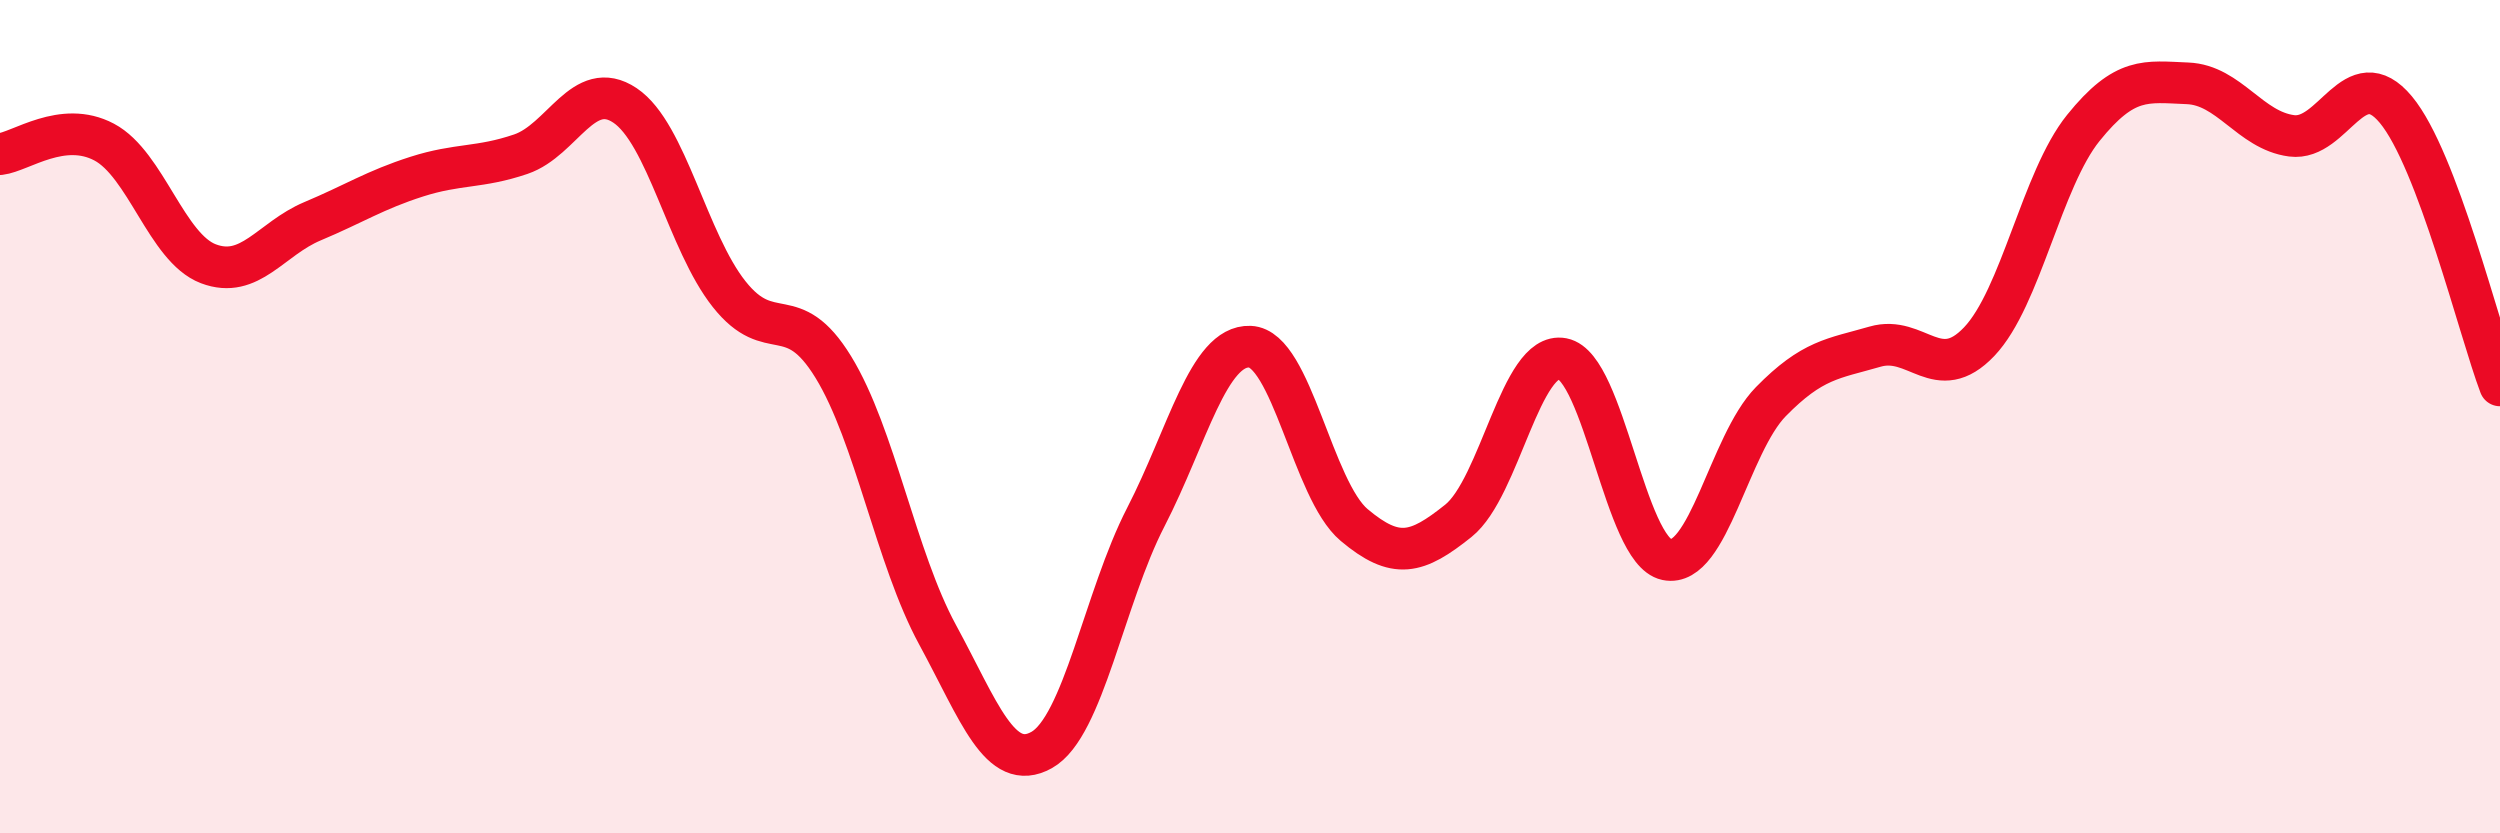
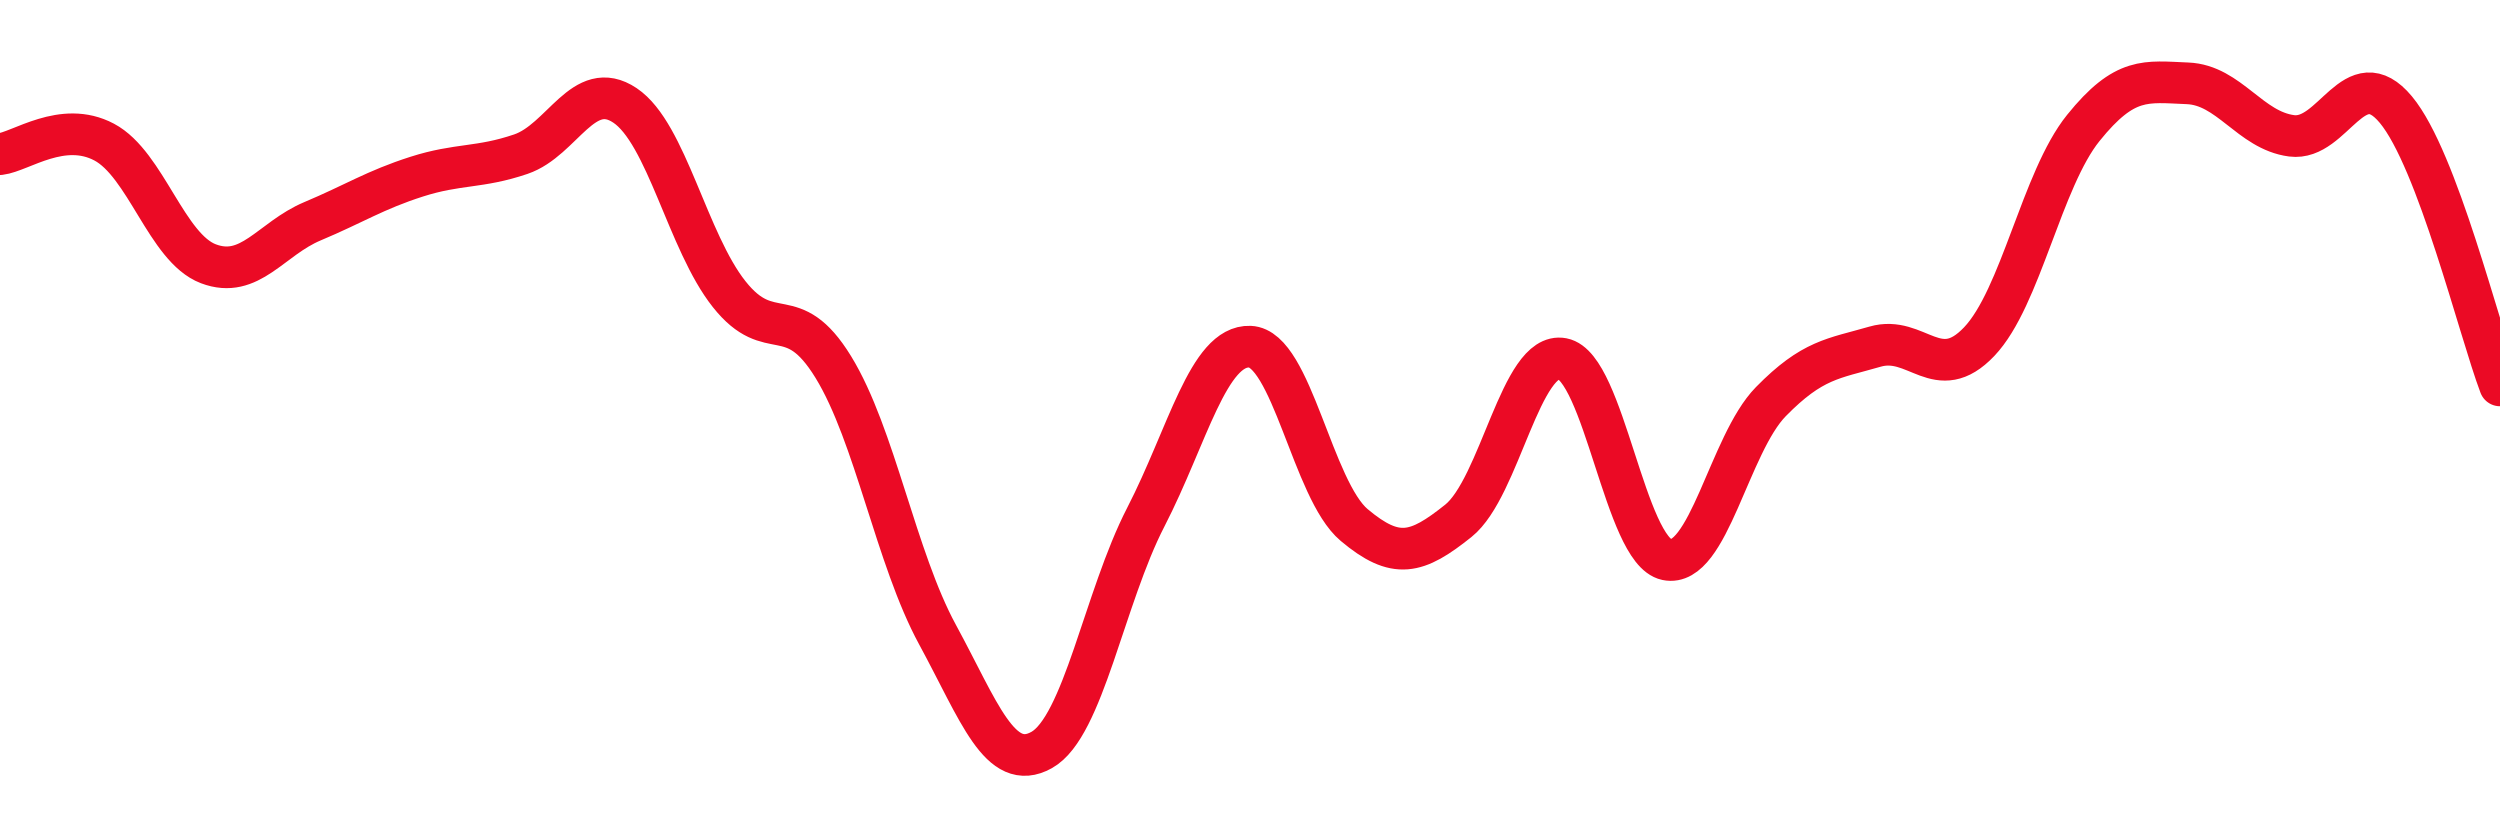
<svg xmlns="http://www.w3.org/2000/svg" width="60" height="20" viewBox="0 0 60 20">
-   <path d="M 0,3.7 C 0.5,3.64 1.5,2.88 2.5,3.41 C 3.5,3.94 4,5.95 5,6.33 C 6,6.71 6.5,5.73 7.5,5.31 C 8.5,4.89 9,4.56 10,4.24 C 11,3.92 11.5,4.04 12.5,3.7 C 13.5,3.36 14,1.86 15,2.53 C 16,3.2 16.5,5.8 17.5,7.06 C 18.5,8.32 19,7.18 20,8.81 C 21,10.44 21.5,13.39 22.5,15.23 C 23.5,17.07 24,18.56 25,18 C 26,17.44 26.5,14.35 27.5,12.41 C 28.5,10.47 29,8.28 30,8.32 C 31,8.36 31.5,11.76 32.5,12.6 C 33.5,13.44 34,13.3 35,12.5 C 36,11.7 36.5,8.42 37.5,8.61 C 38.5,8.8 39,13.22 40,13.43 C 41,13.64 41.5,10.66 42.5,9.64 C 43.5,8.62 44,8.61 45,8.32 C 46,8.03 46.5,9.25 47.5,8.2 C 48.5,7.15 49,4.31 50,3.07 C 51,1.83 51.5,1.96 52.5,2 C 53.5,2.04 54,3.13 55,3.26 C 56,3.39 56.5,1.43 57.5,2.63 C 58.5,3.83 59.5,7.93 60,9.25L60 20L0 20Z" fill="#EB0A25" opacity="0.1" stroke-linecap="round" stroke-linejoin="round" />
  <path d="M 0,3.7 C 0.5,3.64 1.5,2.88 2.5,3.41 C 3.5,3.94 4,5.95 5,6.33 C 6,6.71 6.5,5.73 7.5,5.31 C 8.5,4.89 9,4.56 10,4.24 C 11,3.92 11.5,4.04 12.5,3.7 C 13.5,3.36 14,1.86 15,2.53 C 16,3.2 16.5,5.8 17.5,7.06 C 18.5,8.32 19,7.18 20,8.81 C 21,10.44 21.5,13.39 22.5,15.23 C 23.5,17.07 24,18.56 25,18 C 26,17.44 26.5,14.35 27.5,12.41 C 28.5,10.47 29,8.28 30,8.32 C 31,8.36 31.5,11.76 32.5,12.6 C 33.5,13.44 34,13.3 35,12.5 C 36,11.7 36.5,8.42 37.5,8.61 C 38.5,8.8 39,13.22 40,13.43 C 41,13.64 41.5,10.66 42.5,9.64 C 43.5,8.62 44,8.61 45,8.32 C 46,8.03 46.5,9.25 47.5,8.2 C 48.5,7.15 49,4.31 50,3.07 C 51,1.83 51.5,1.96 52.5,2 C 53.5,2.04 54,3.13 55,3.26 C 56,3.39 56.5,1.43 57.5,2.63 C 58.5,3.83 59.5,7.93 60,9.25" stroke="#EB0A25" stroke-width="1" fill="none" stroke-linecap="round" stroke-linejoin="round" />
</svg>